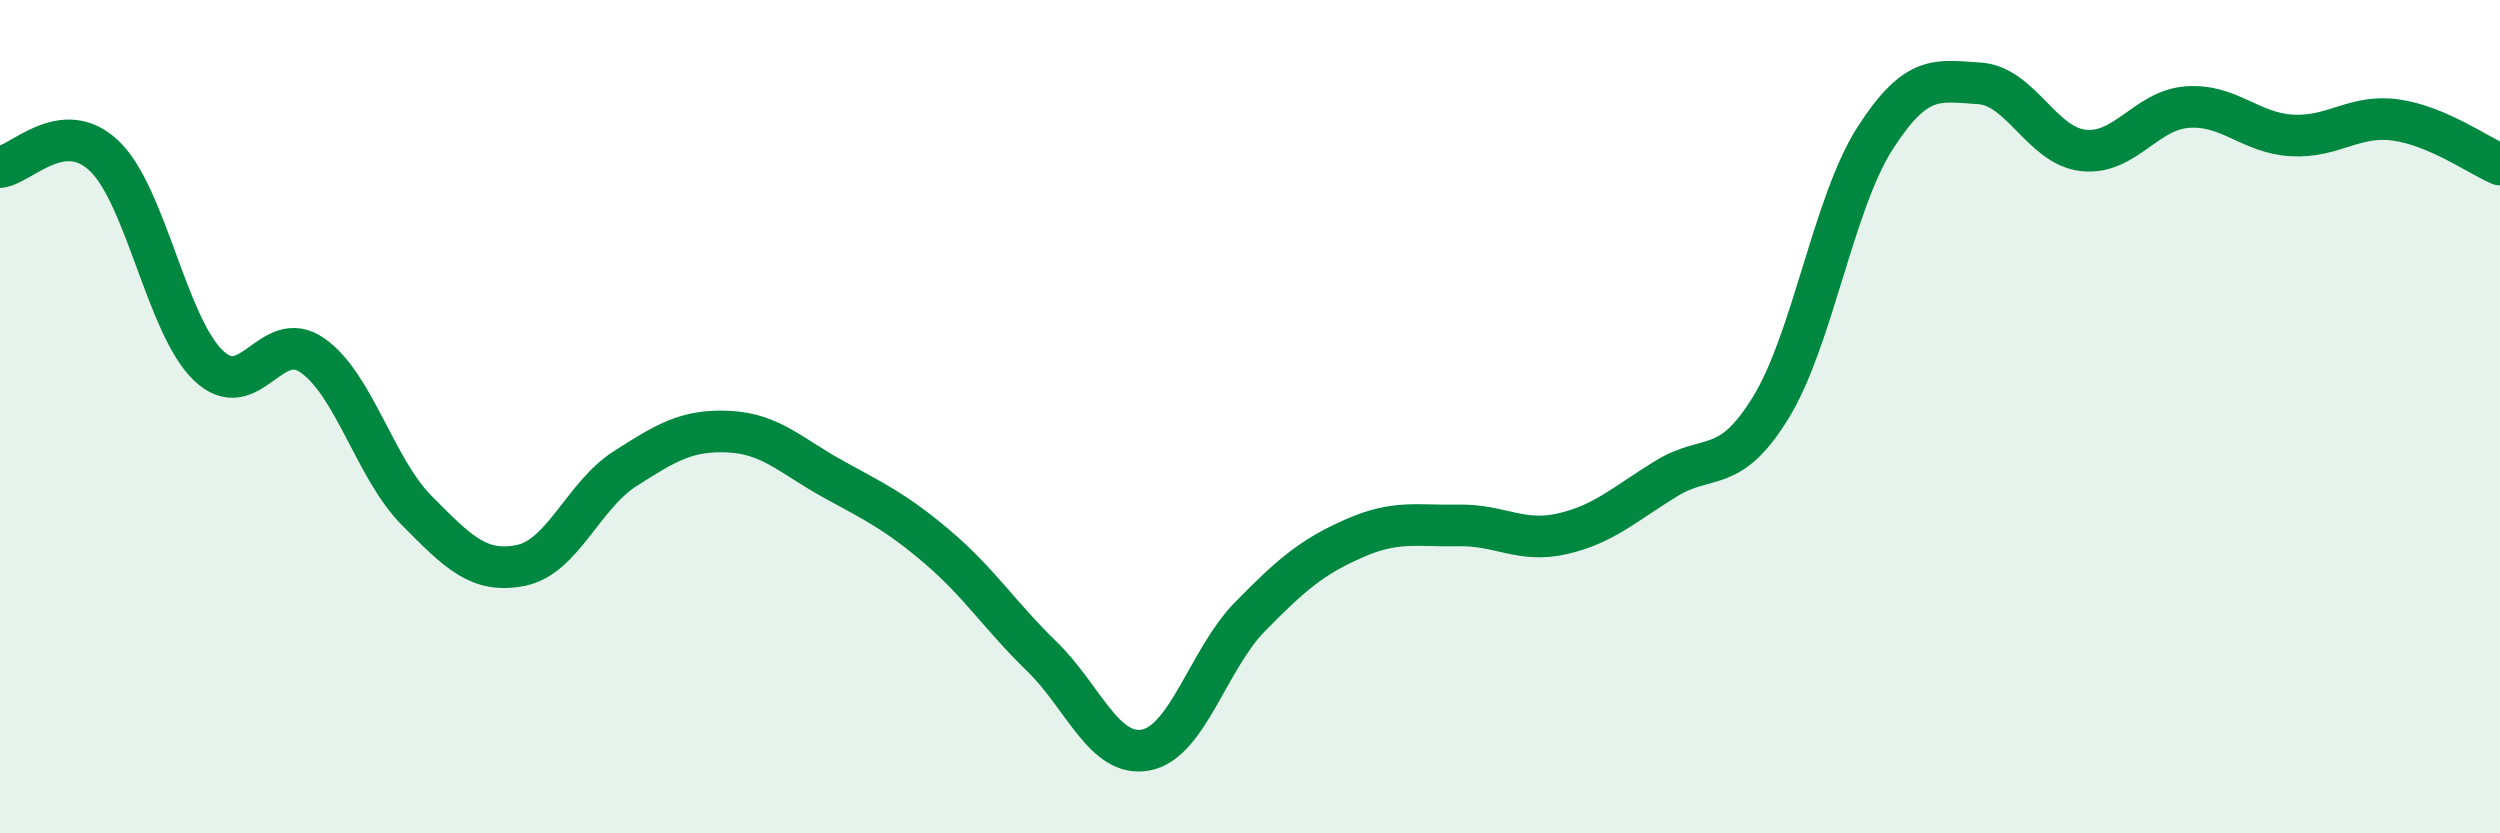
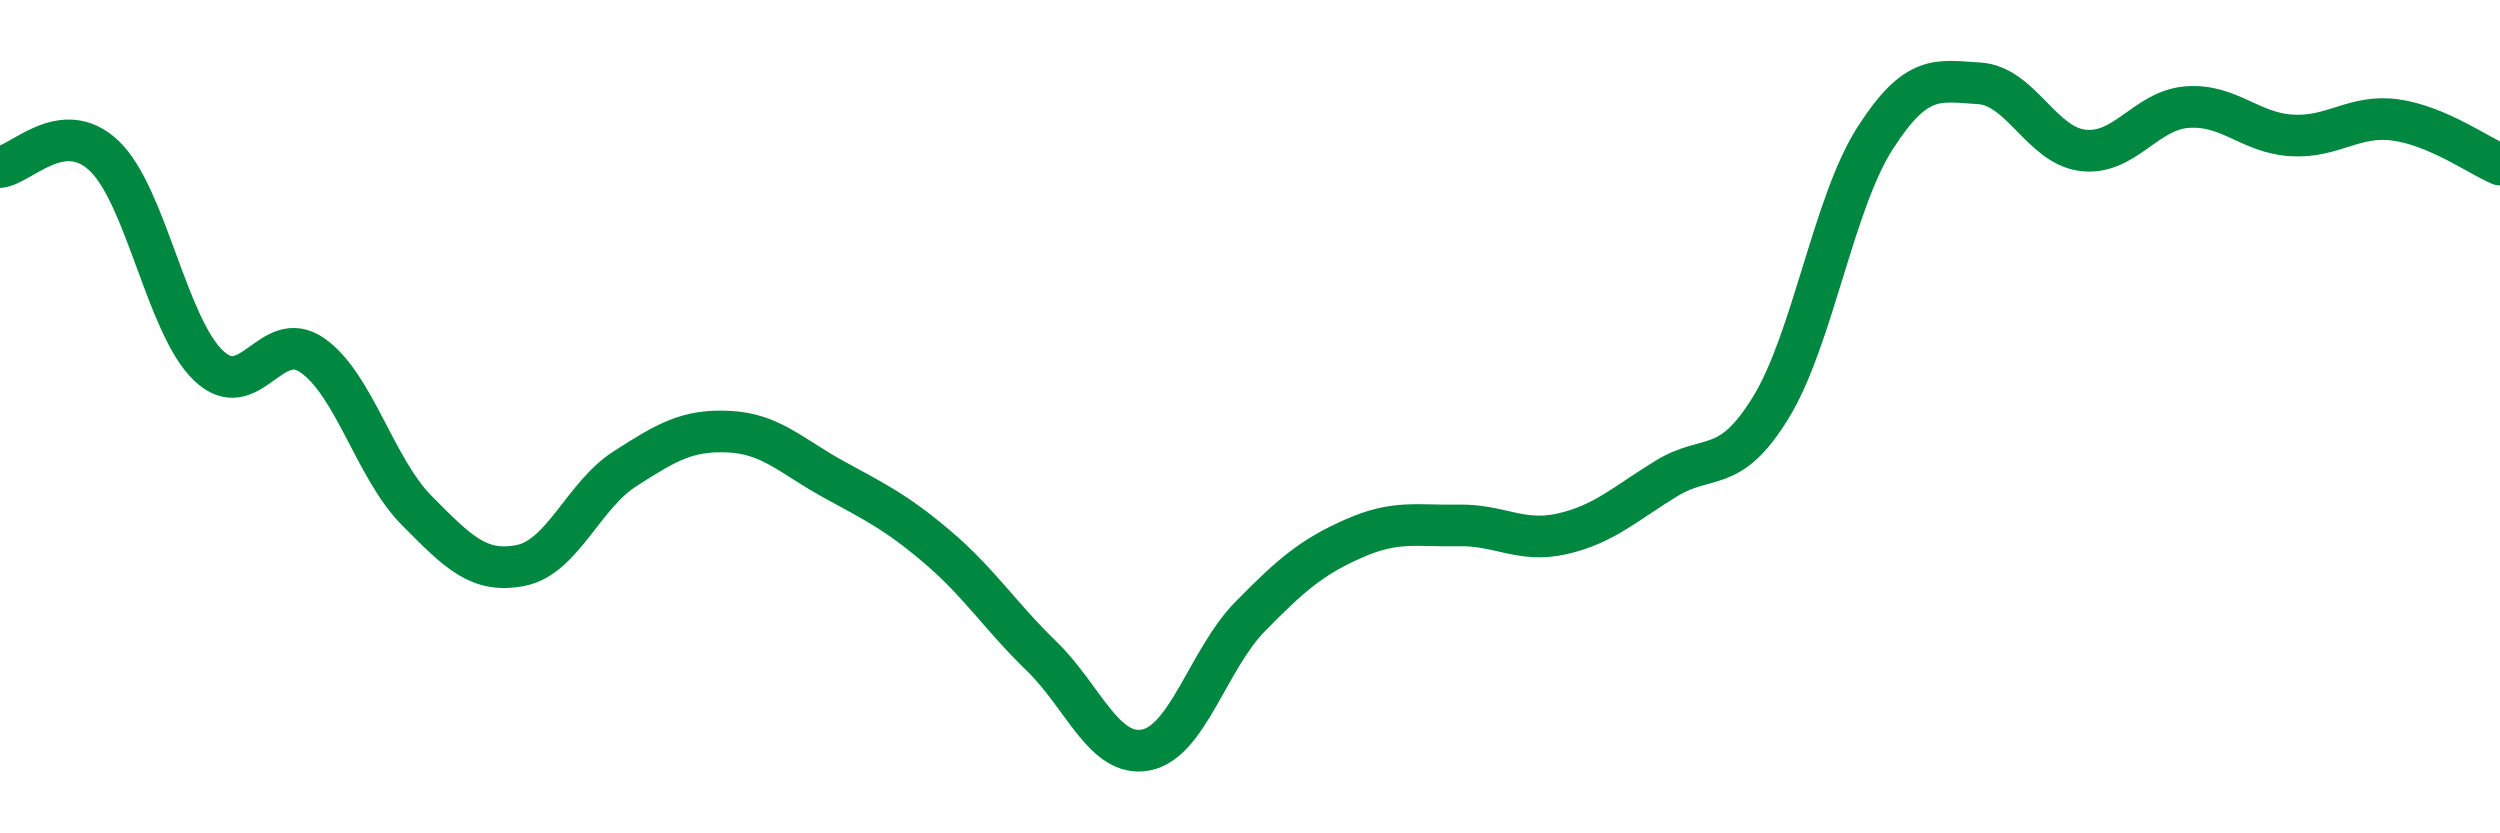
<svg xmlns="http://www.w3.org/2000/svg" width="60" height="20" viewBox="0 0 60 20">
-   <path d="M 0,4.01 C 0.5,3.96 1.5,2.79 2.5,3.74 C 3.5,4.69 4,7.81 5,8.77 C 6,9.73 6.5,7.83 7.5,8.53 C 8.5,9.23 9,11.24 10,12.25 C 11,13.26 11.5,13.77 12.5,13.57 C 13.5,13.37 14,11.89 15,11.25 C 16,10.61 16.5,10.31 17.5,10.36 C 18.5,10.41 19,10.95 20,11.5 C 21,12.05 21.5,12.28 22.5,13.13 C 23.5,13.98 24,14.78 25,15.75 C 26,16.72 26.5,18.19 27.5,18 C 28.5,17.81 29,15.82 30,14.8 C 31,13.78 31.5,13.36 32.5,12.92 C 33.5,12.48 34,12.63 35,12.61 C 36,12.59 36.5,13.04 37.5,12.81 C 38.5,12.58 39,12.09 40,11.48 C 41,10.87 41.5,11.41 42.5,9.78 C 43.5,8.15 44,4.88 45,3.32 C 46,1.76 46.5,1.94 47.5,2 C 48.5,2.06 49,3.5 50,3.61 C 51,3.72 51.5,2.64 52.5,2.57 C 53.5,2.5 54,3.19 55,3.25 C 56,3.31 56.5,2.74 57.5,2.88 C 58.5,3.02 59.5,3.74 60,3.95L60 20L0 20Z" fill="#008740" opacity="0.1" stroke-linecap="round" stroke-linejoin="round" />
  <path d="M 0,4.01 C 0.5,3.96 1.5,2.79 2.5,3.74 C 3.5,4.69 4,7.81 5,8.77 C 6,9.73 6.5,7.83 7.5,8.53 C 8.5,9.23 9,11.24 10,12.25 C 11,13.26 11.5,13.77 12.5,13.57 C 13.5,13.37 14,11.89 15,11.25 C 16,10.61 16.5,10.31 17.5,10.36 C 18.5,10.41 19,10.95 20,11.5 C 21,12.05 21.5,12.28 22.5,13.13 C 23.5,13.98 24,14.78 25,15.75 C 26,16.72 26.5,18.19 27.5,18 C 28.5,17.81 29,15.82 30,14.8 C 31,13.78 31.5,13.36 32.5,12.92 C 33.5,12.48 34,12.63 35,12.61 C 36,12.59 36.5,13.04 37.5,12.81 C 38.5,12.58 39,12.09 40,11.48 C 41,10.87 41.5,11.41 42.5,9.78 C 43.5,8.15 44,4.88 45,3.32 C 46,1.76 46.5,1.94 47.5,2 C 48.5,2.06 49,3.5 50,3.61 C 51,3.72 51.5,2.64 52.5,2.57 C 53.5,2.5 54,3.19 55,3.25 C 56,3.31 56.5,2.74 57.5,2.88 C 58.5,3.02 59.5,3.74 60,3.95" stroke="#008740" stroke-width="1" fill="none" stroke-linecap="round" stroke-linejoin="round" />
</svg>